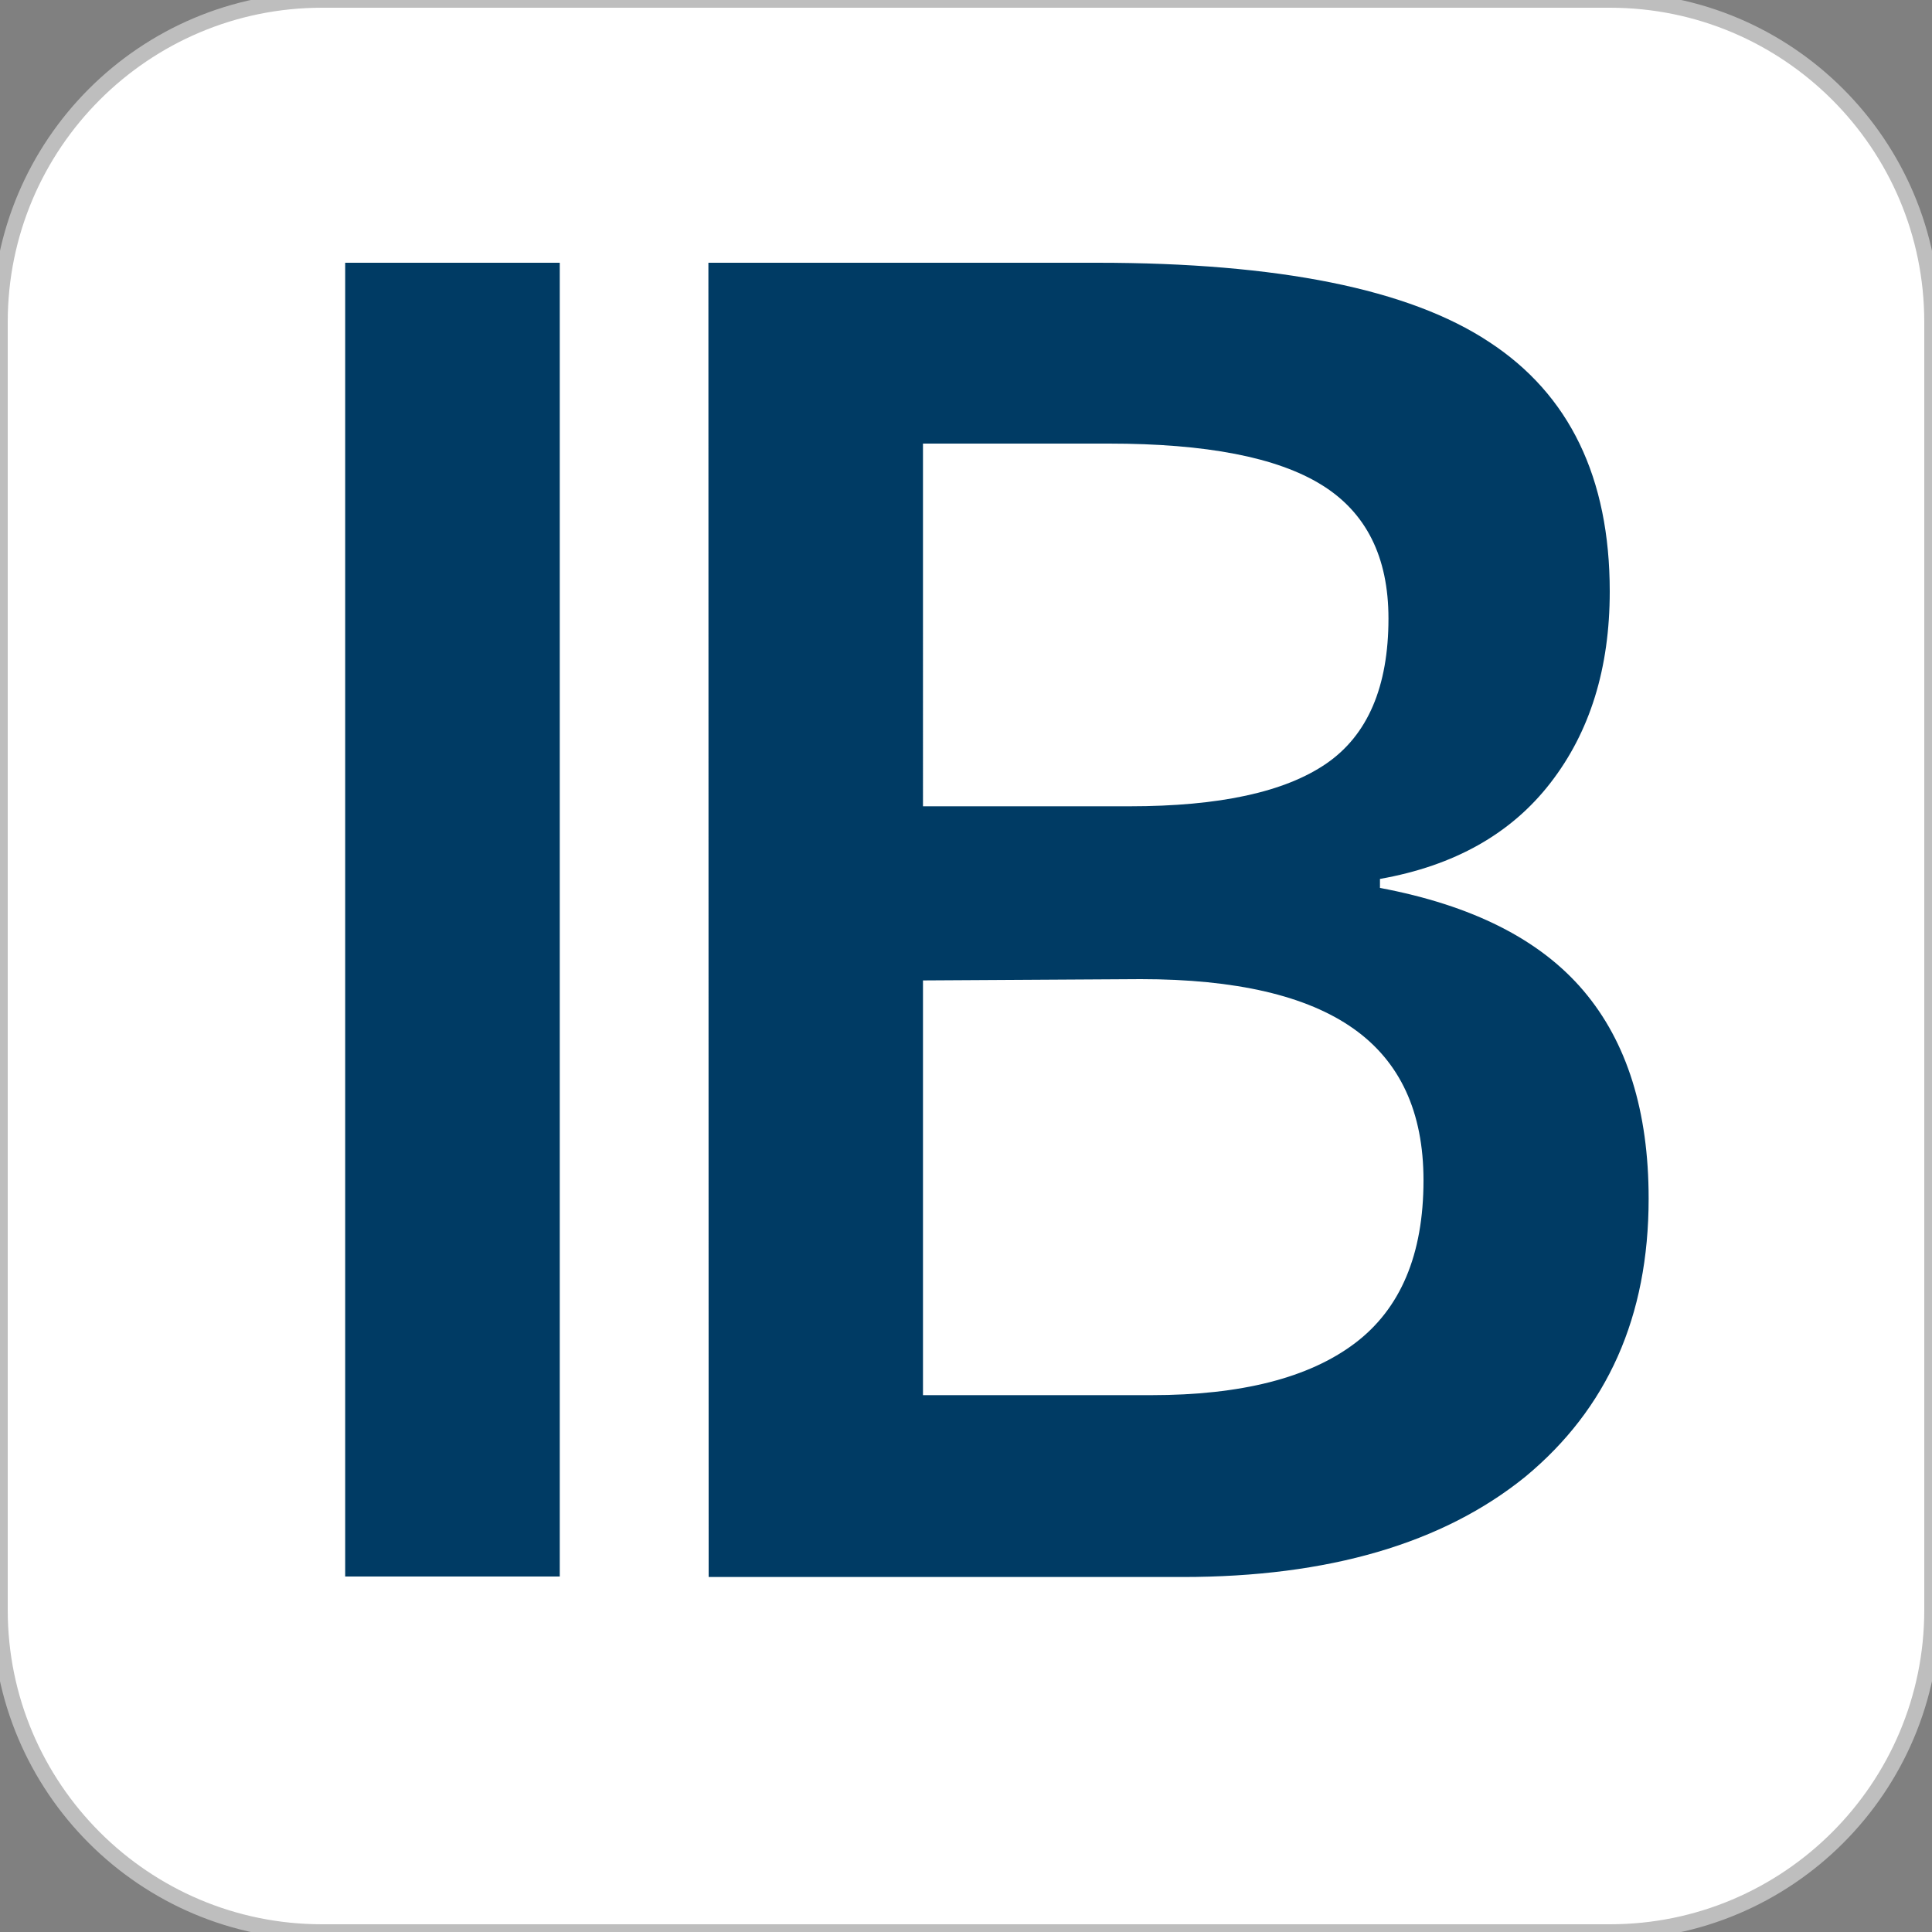
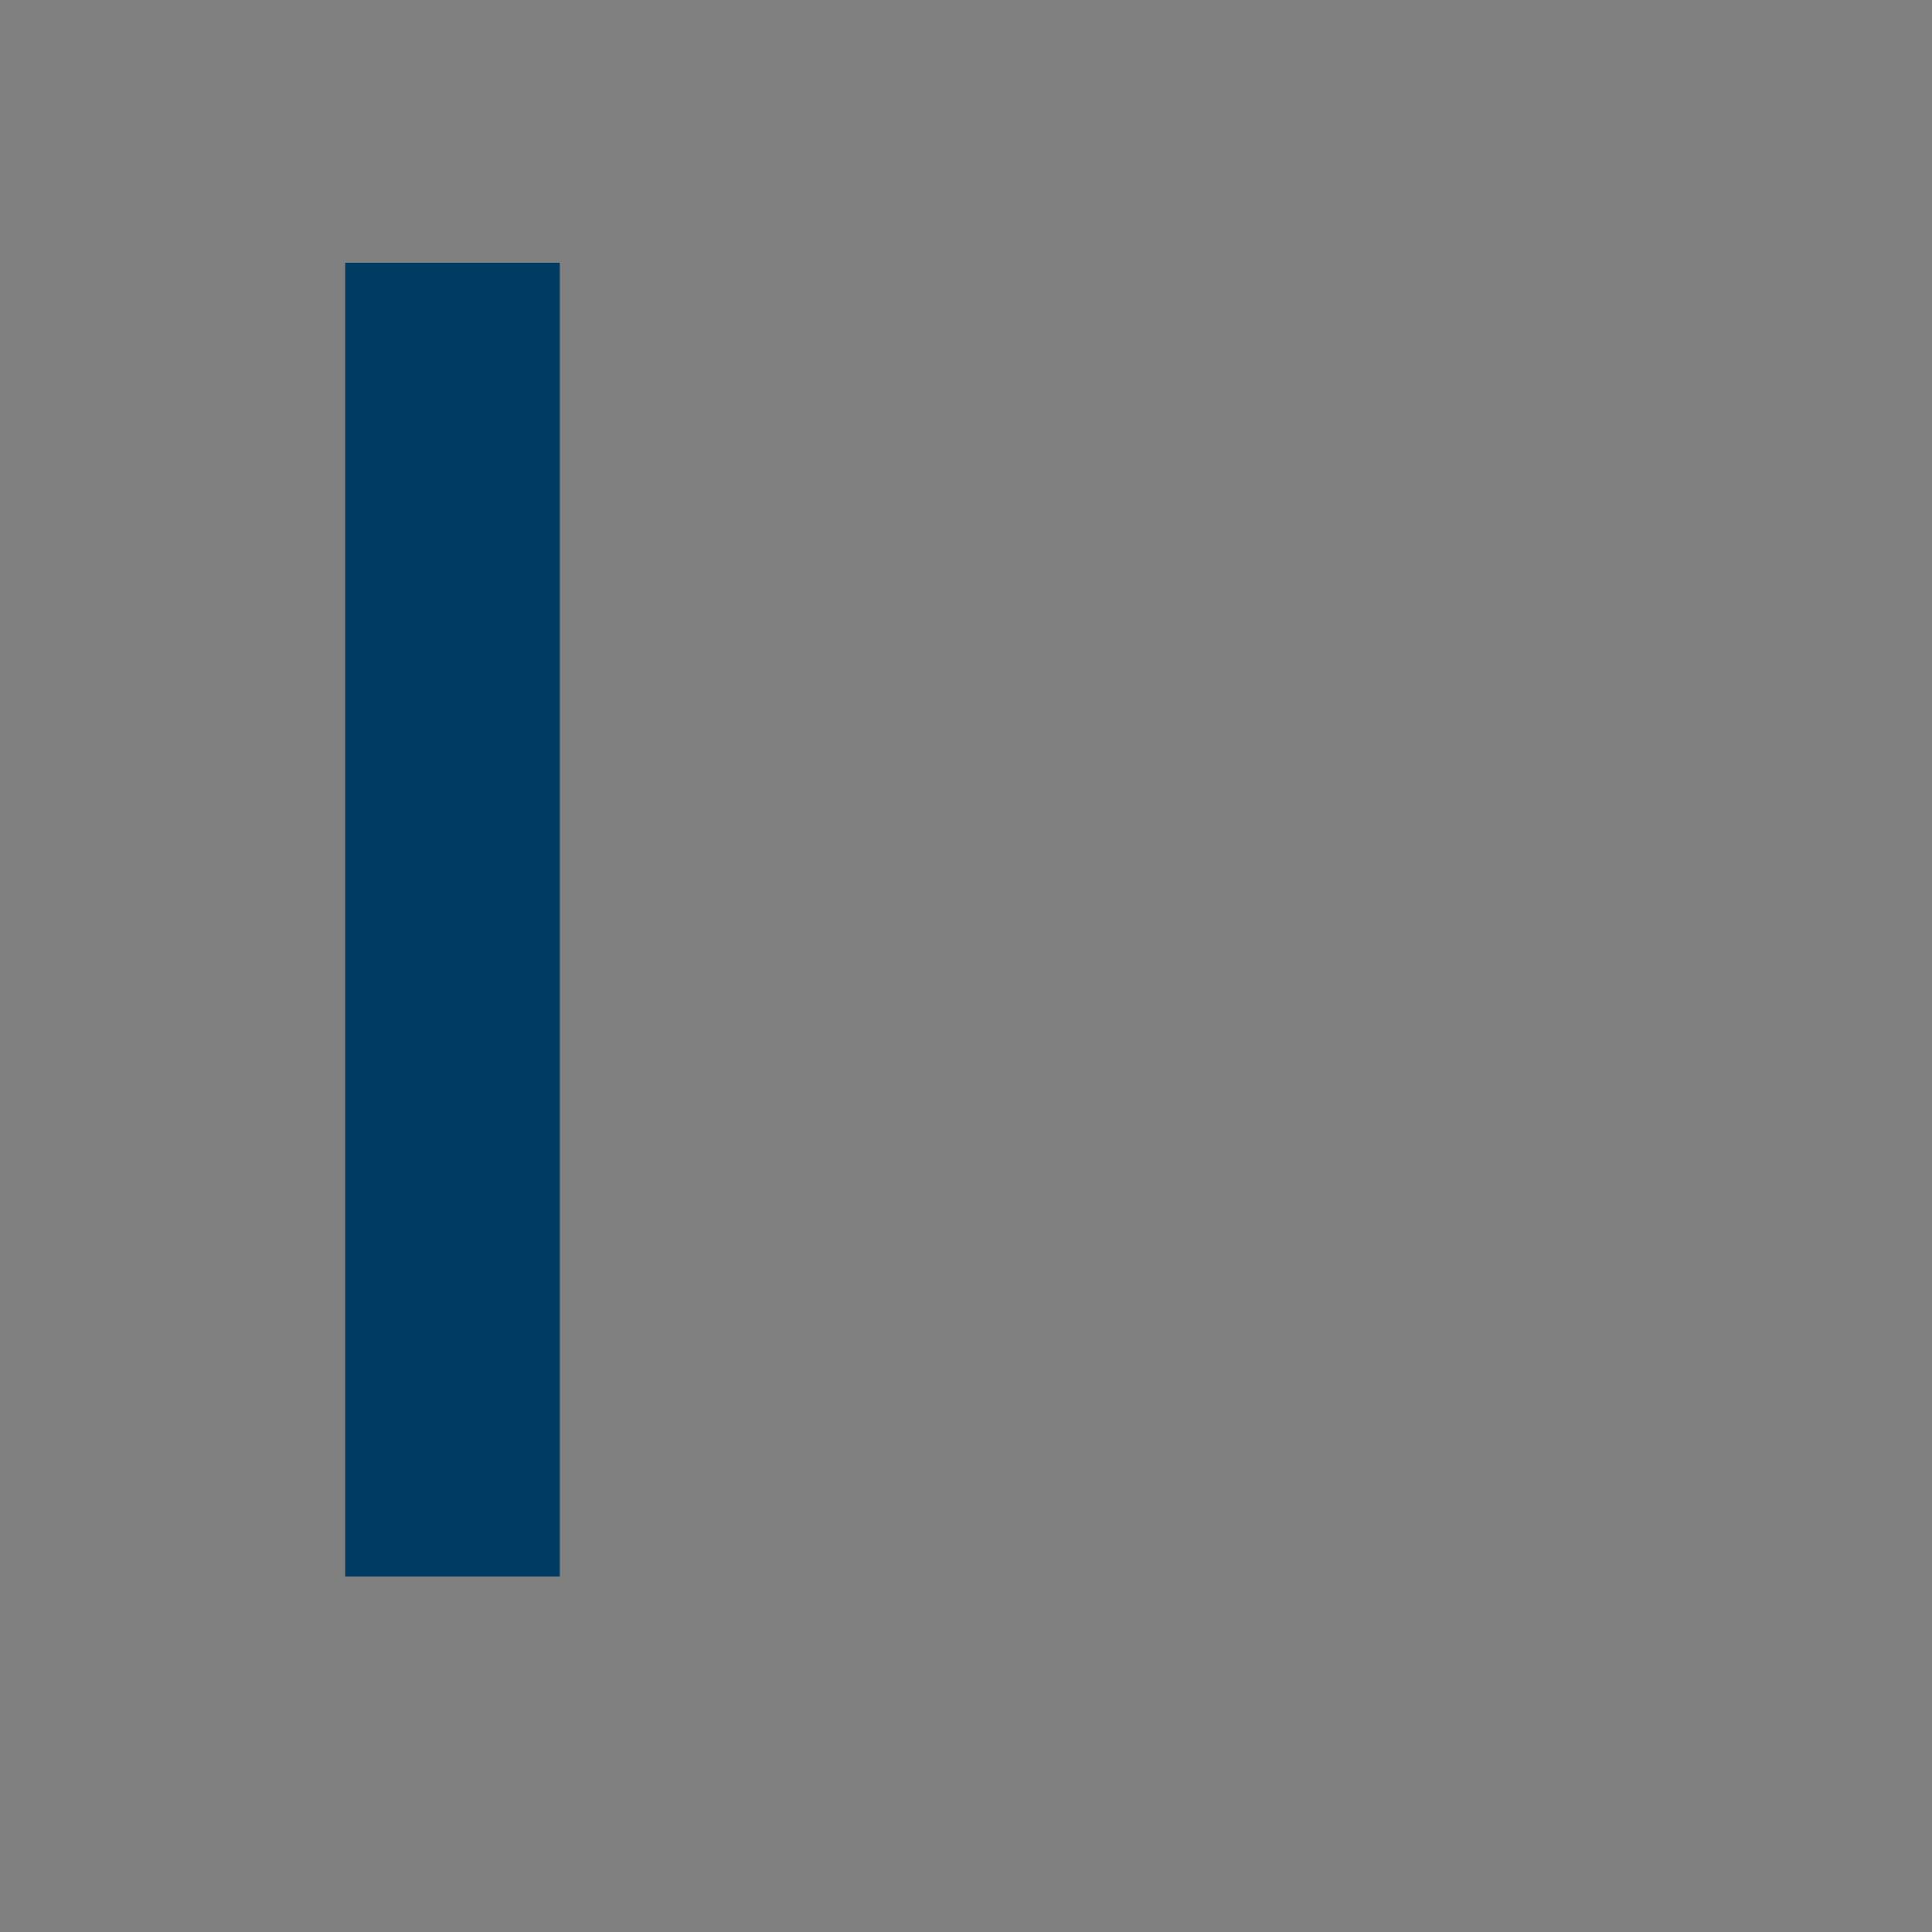
<svg xmlns="http://www.w3.org/2000/svg" width="750pt" height="750pt" version="1.2" viewBox="0 0 750 750">
  <rect x="0" y="0" width="750" height="750" fill="#808080" stroke="none" />
  <g>
-     <path transform="matrix(1,0,0,-1,0,750)" d="m0 625c0 69 56 125 125 125h500c69 0 125-56 125-125v-500c0-69-56-125-125-125h-500c-69 0-125 56-125 125z" fill="#fff" fill-rule="evenodd" stroke="#bebebe" stroke-miterlimit="10" stroke-width="6" />
    <path d="m134 612h83.3v-510h-83.3z" fill="#003b64" />
-     <path d="m275 102h151c70.2 0 121 10.2 152 30.7 31.3 20.4 46.9 52.8 46.9 96.9 0 29.8-7.67 54.5-23 74.3-15.3 19.8-37.4 32.2-66.2 37.3v3.49c35.8 6.74 62.1 20 79 39.9 16.9 19.9 25.3 46.8 25.3 80.7 0 45.8-16 81.6-47.9 108-32 25.9-76.4 38.9-133 38.9h-184zm83.3 211h80.2c34.9 0 60.3-5.52 76.4-16.6 16-11 24.1-29.8 24.1-56.3 0-23.9-8.66-41.2-26-51.9-17.3-10.7-44.8-16-82.5-16h-72.2zm0 67.6v161h88.6c34.9 0 61.2-6.69 79-20.1s26.7-34.5 26.7-63.3c0-26.5-9.07-46.1-27.2-58.9-18.1-12.8-45.7-19.2-82.6-19.2z" fill="#003b64" />
  </g>
</svg>